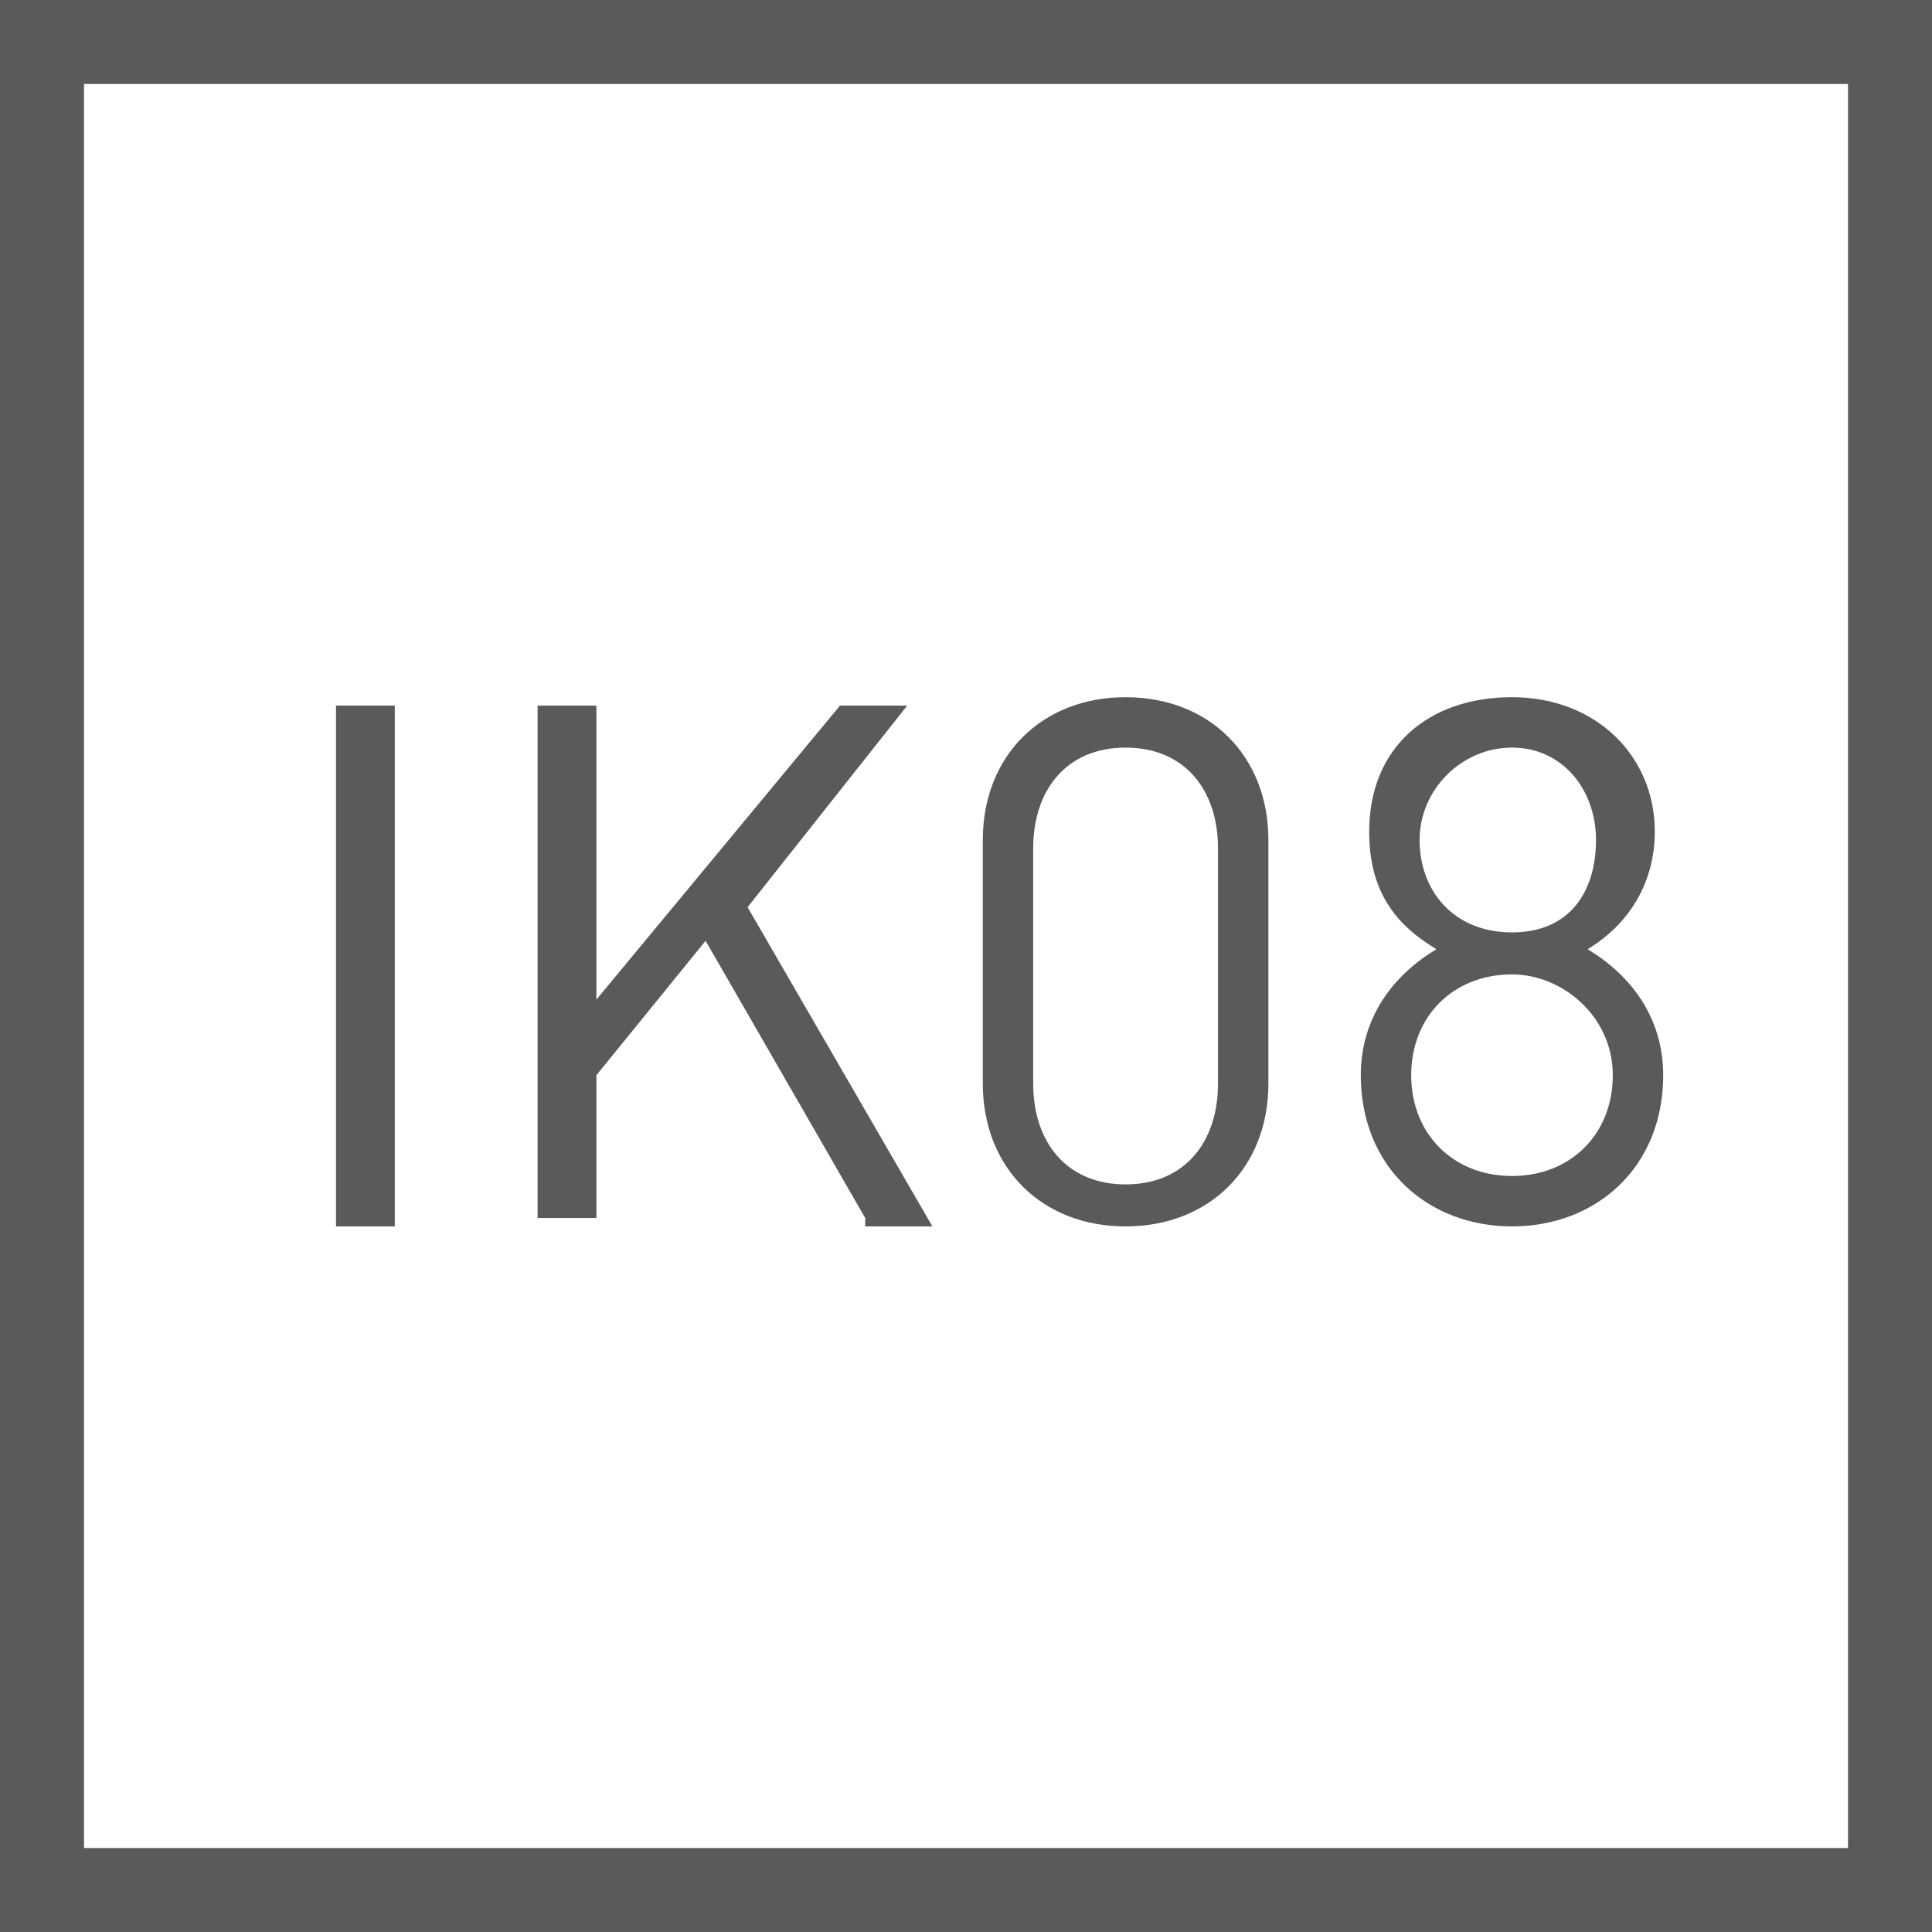
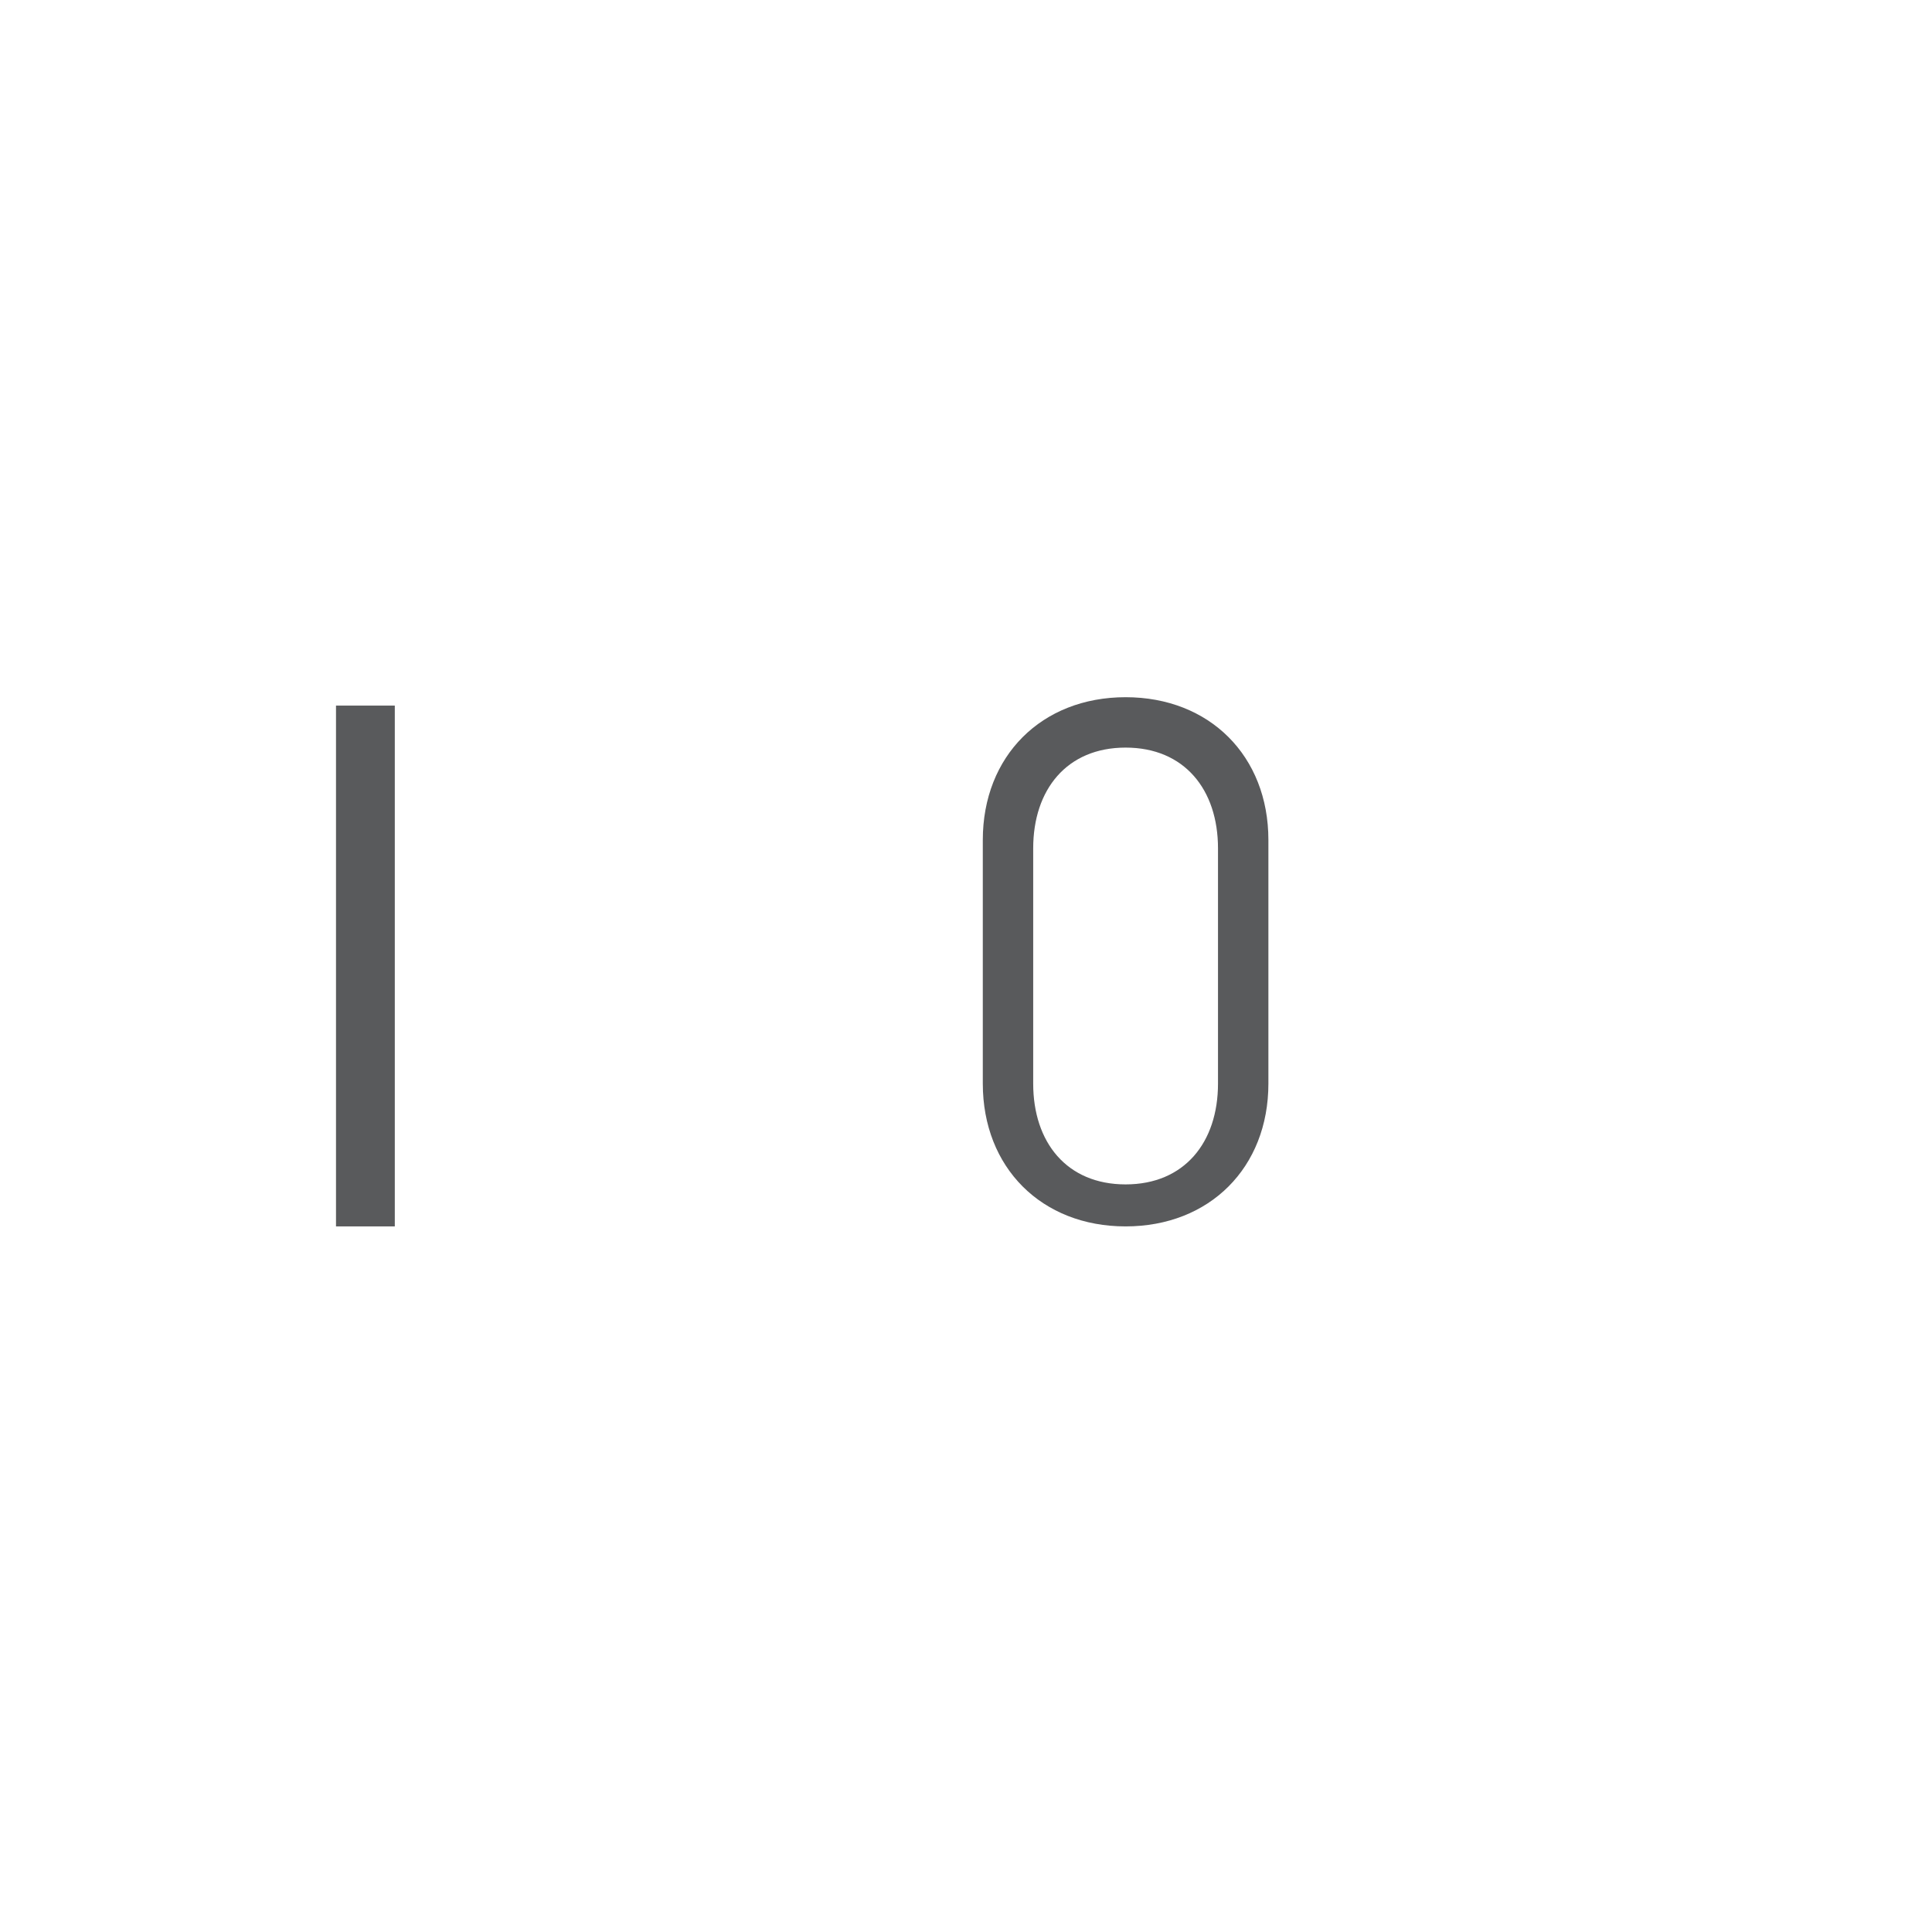
<svg xmlns="http://www.w3.org/2000/svg" version="1.1" id="Layer_1" x="0px" y="0px" viewBox="0 0 23 23" style="enable-background:new 0 0 23 23;" xml:space="preserve">
  <style type="text/css">
	.st0{fill:#595A5C;}
</style>
  <g>
    <g>
-       <path class="st0" d="M0,0v23h23V0H0z M22,22H1V1h21C22,1,22,22,22,22z" />
-     </g>
+       </g>
    <g>
      <path class="st0" d="M4,14.5V8.4h0.7v6.2H4z" />
-       <path class="st0" d="M10.3,14.5l-1.9-3.3l-1.3,1.6v1.7H6.4V8.4h0.7v3.5L10,8.4h0.8l-1.9,2.4l2.2,3.8H10.3z" />
      <path class="st0" d="M13.4,14.6c-1,0-1.7-0.7-1.7-1.7V10c0-1,0.7-1.7,1.7-1.7c1,0,1.7,0.7,1.7,1.7v2.9    C15.1,13.9,14.4,14.6,13.4,14.6z M14.5,10.1c0-0.7-0.4-1.2-1.1-1.2c-0.7,0-1.1,0.5-1.1,1.2v2.8c0,0.7,0.4,1.2,1.1,1.2    c0.7,0,1.1-0.5,1.1-1.2V10.1z" />
-       <path class="st0" d="M18,14.6c-1,0-1.8-0.7-1.8-1.8c0-0.7,0.4-1.2,0.9-1.5c-0.5-0.3-0.8-0.7-0.8-1.4c0-1,0.7-1.6,1.7-1.6    c1,0,1.7,0.7,1.7,1.6c0,0.6-0.3,1.1-0.8,1.4c0.5,0.3,0.9,0.8,0.9,1.5C19.8,13.9,19,14.6,18,14.6z M18,11.6c-0.7,0-1.2,0.5-1.2,1.2    S17.3,14,18,14s1.2-0.5,1.2-1.2S18.6,11.6,18,11.6z M18,8.9c-0.6,0-1.1,0.5-1.1,1.1c0,0.6,0.4,1.1,1.1,1.1S19,10.6,19,10    C19,9.4,18.6,8.9,18,8.9z" />
    </g>
  </g>
</svg>